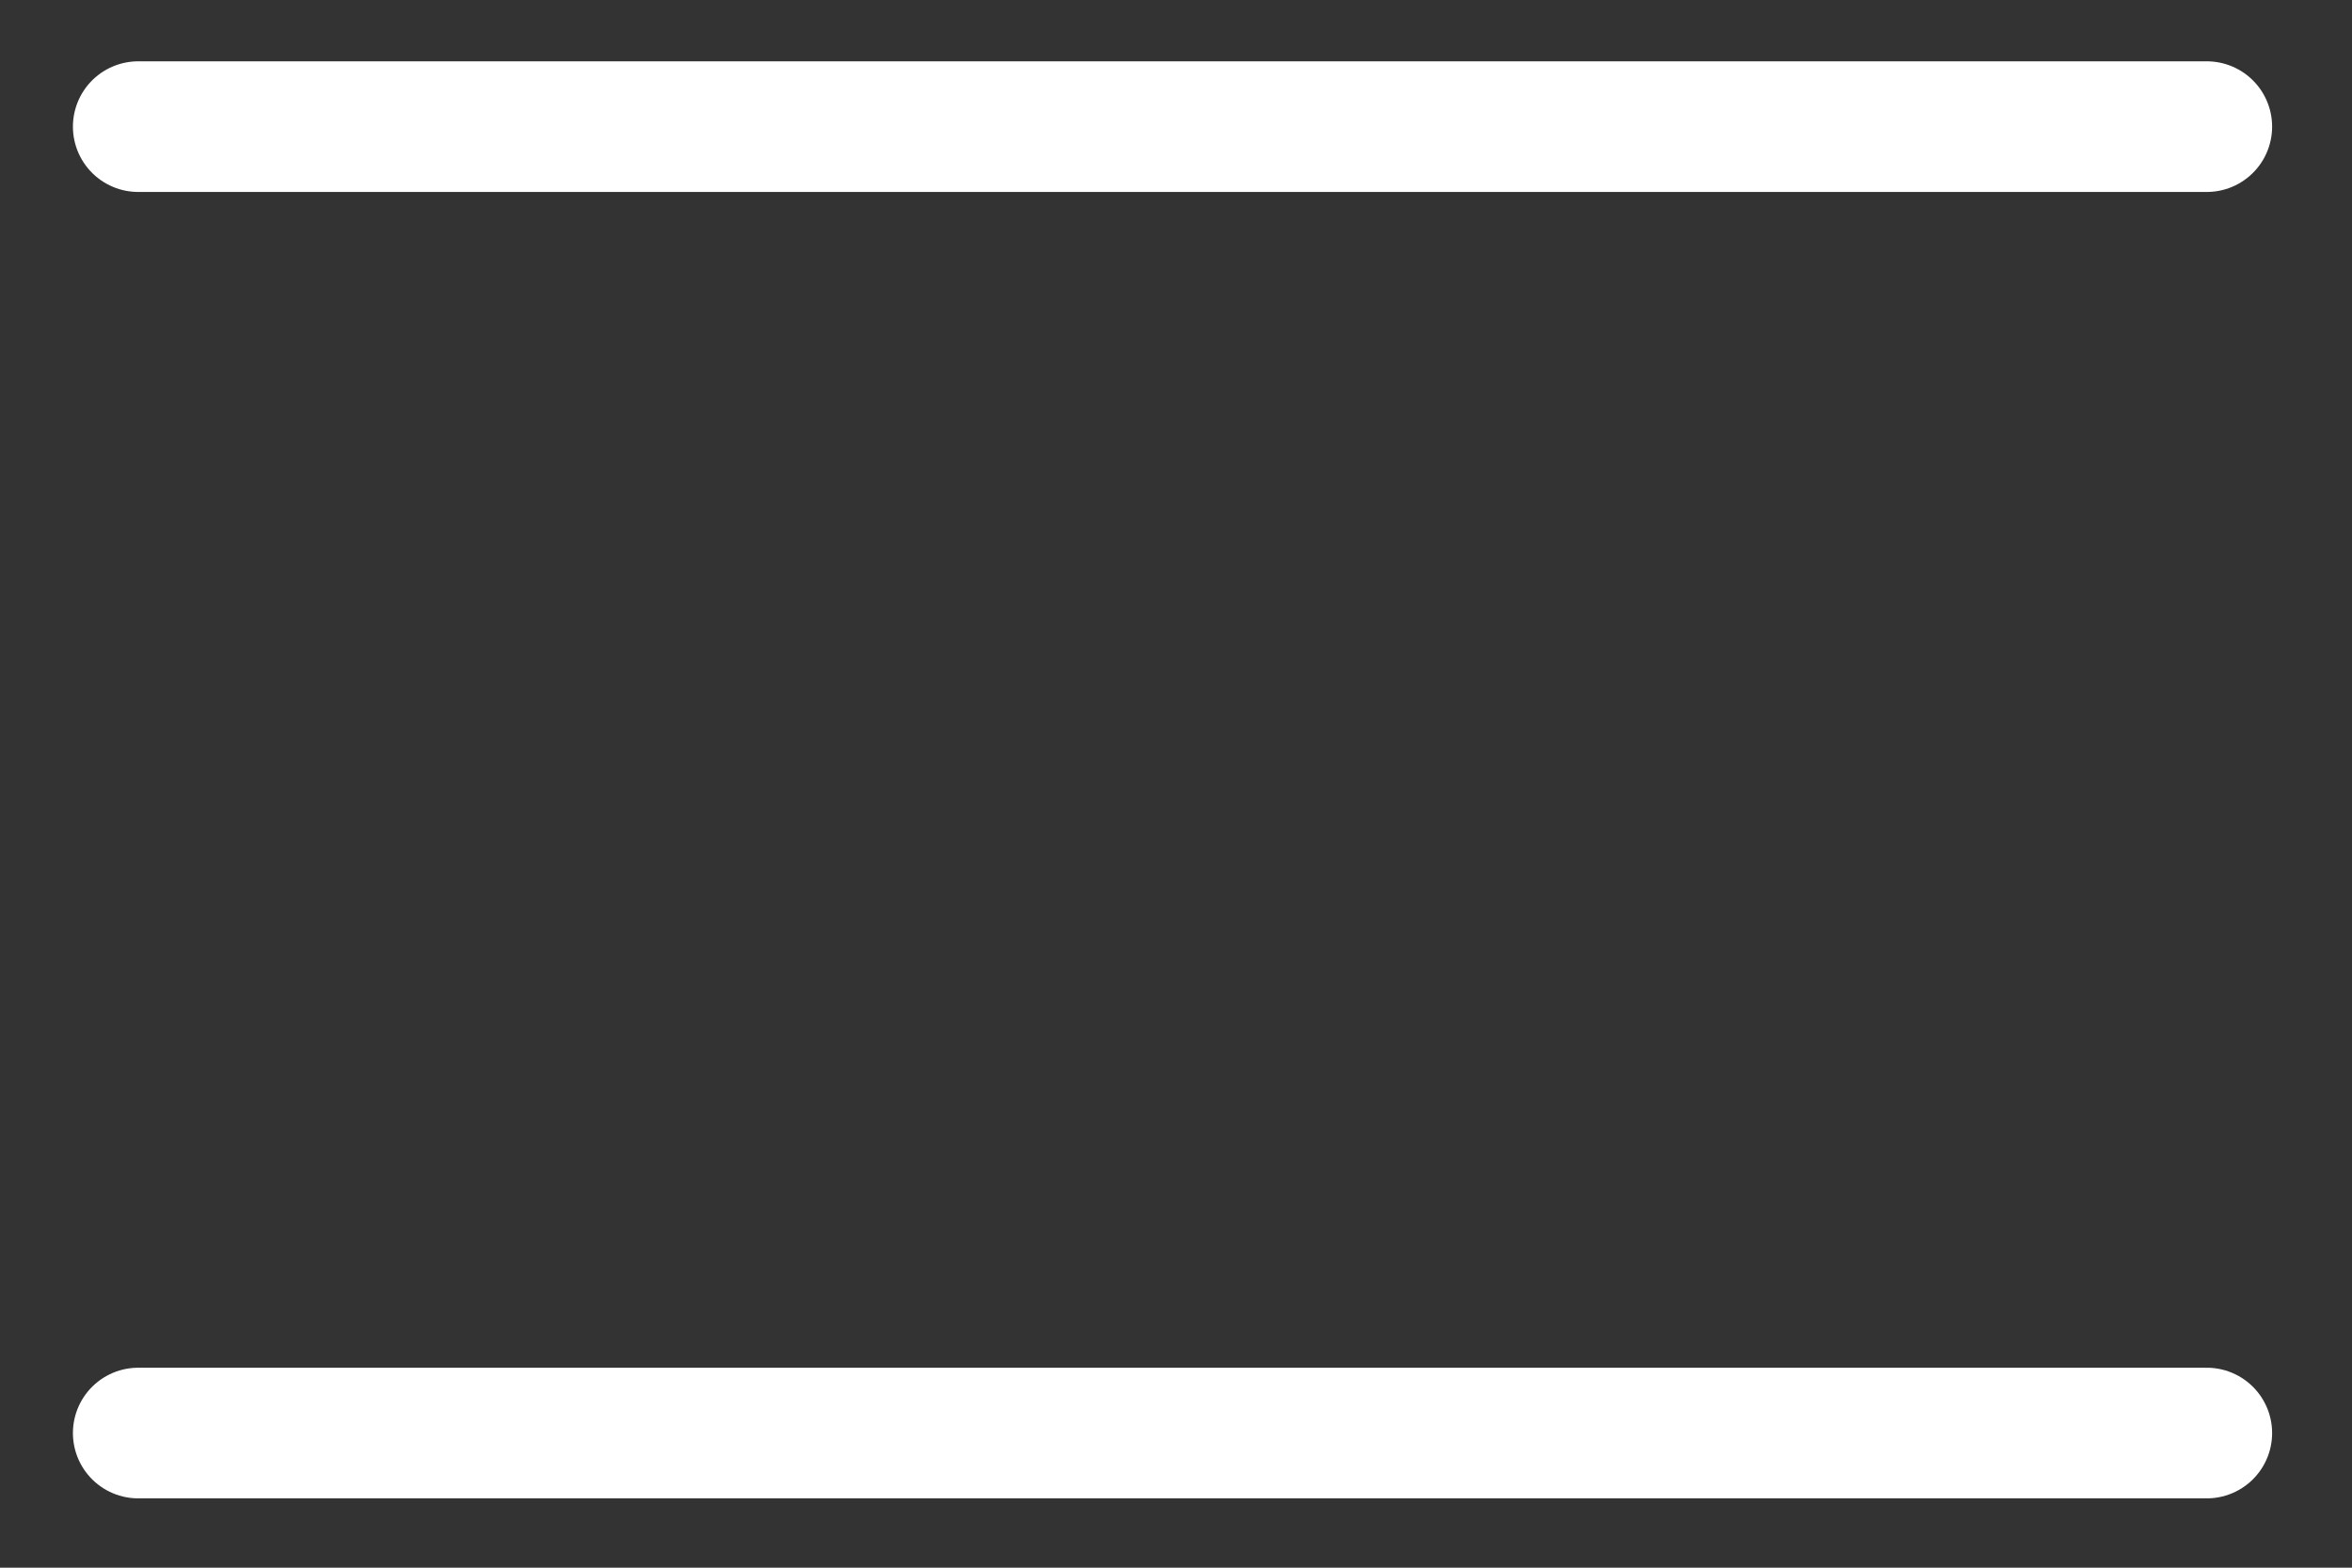
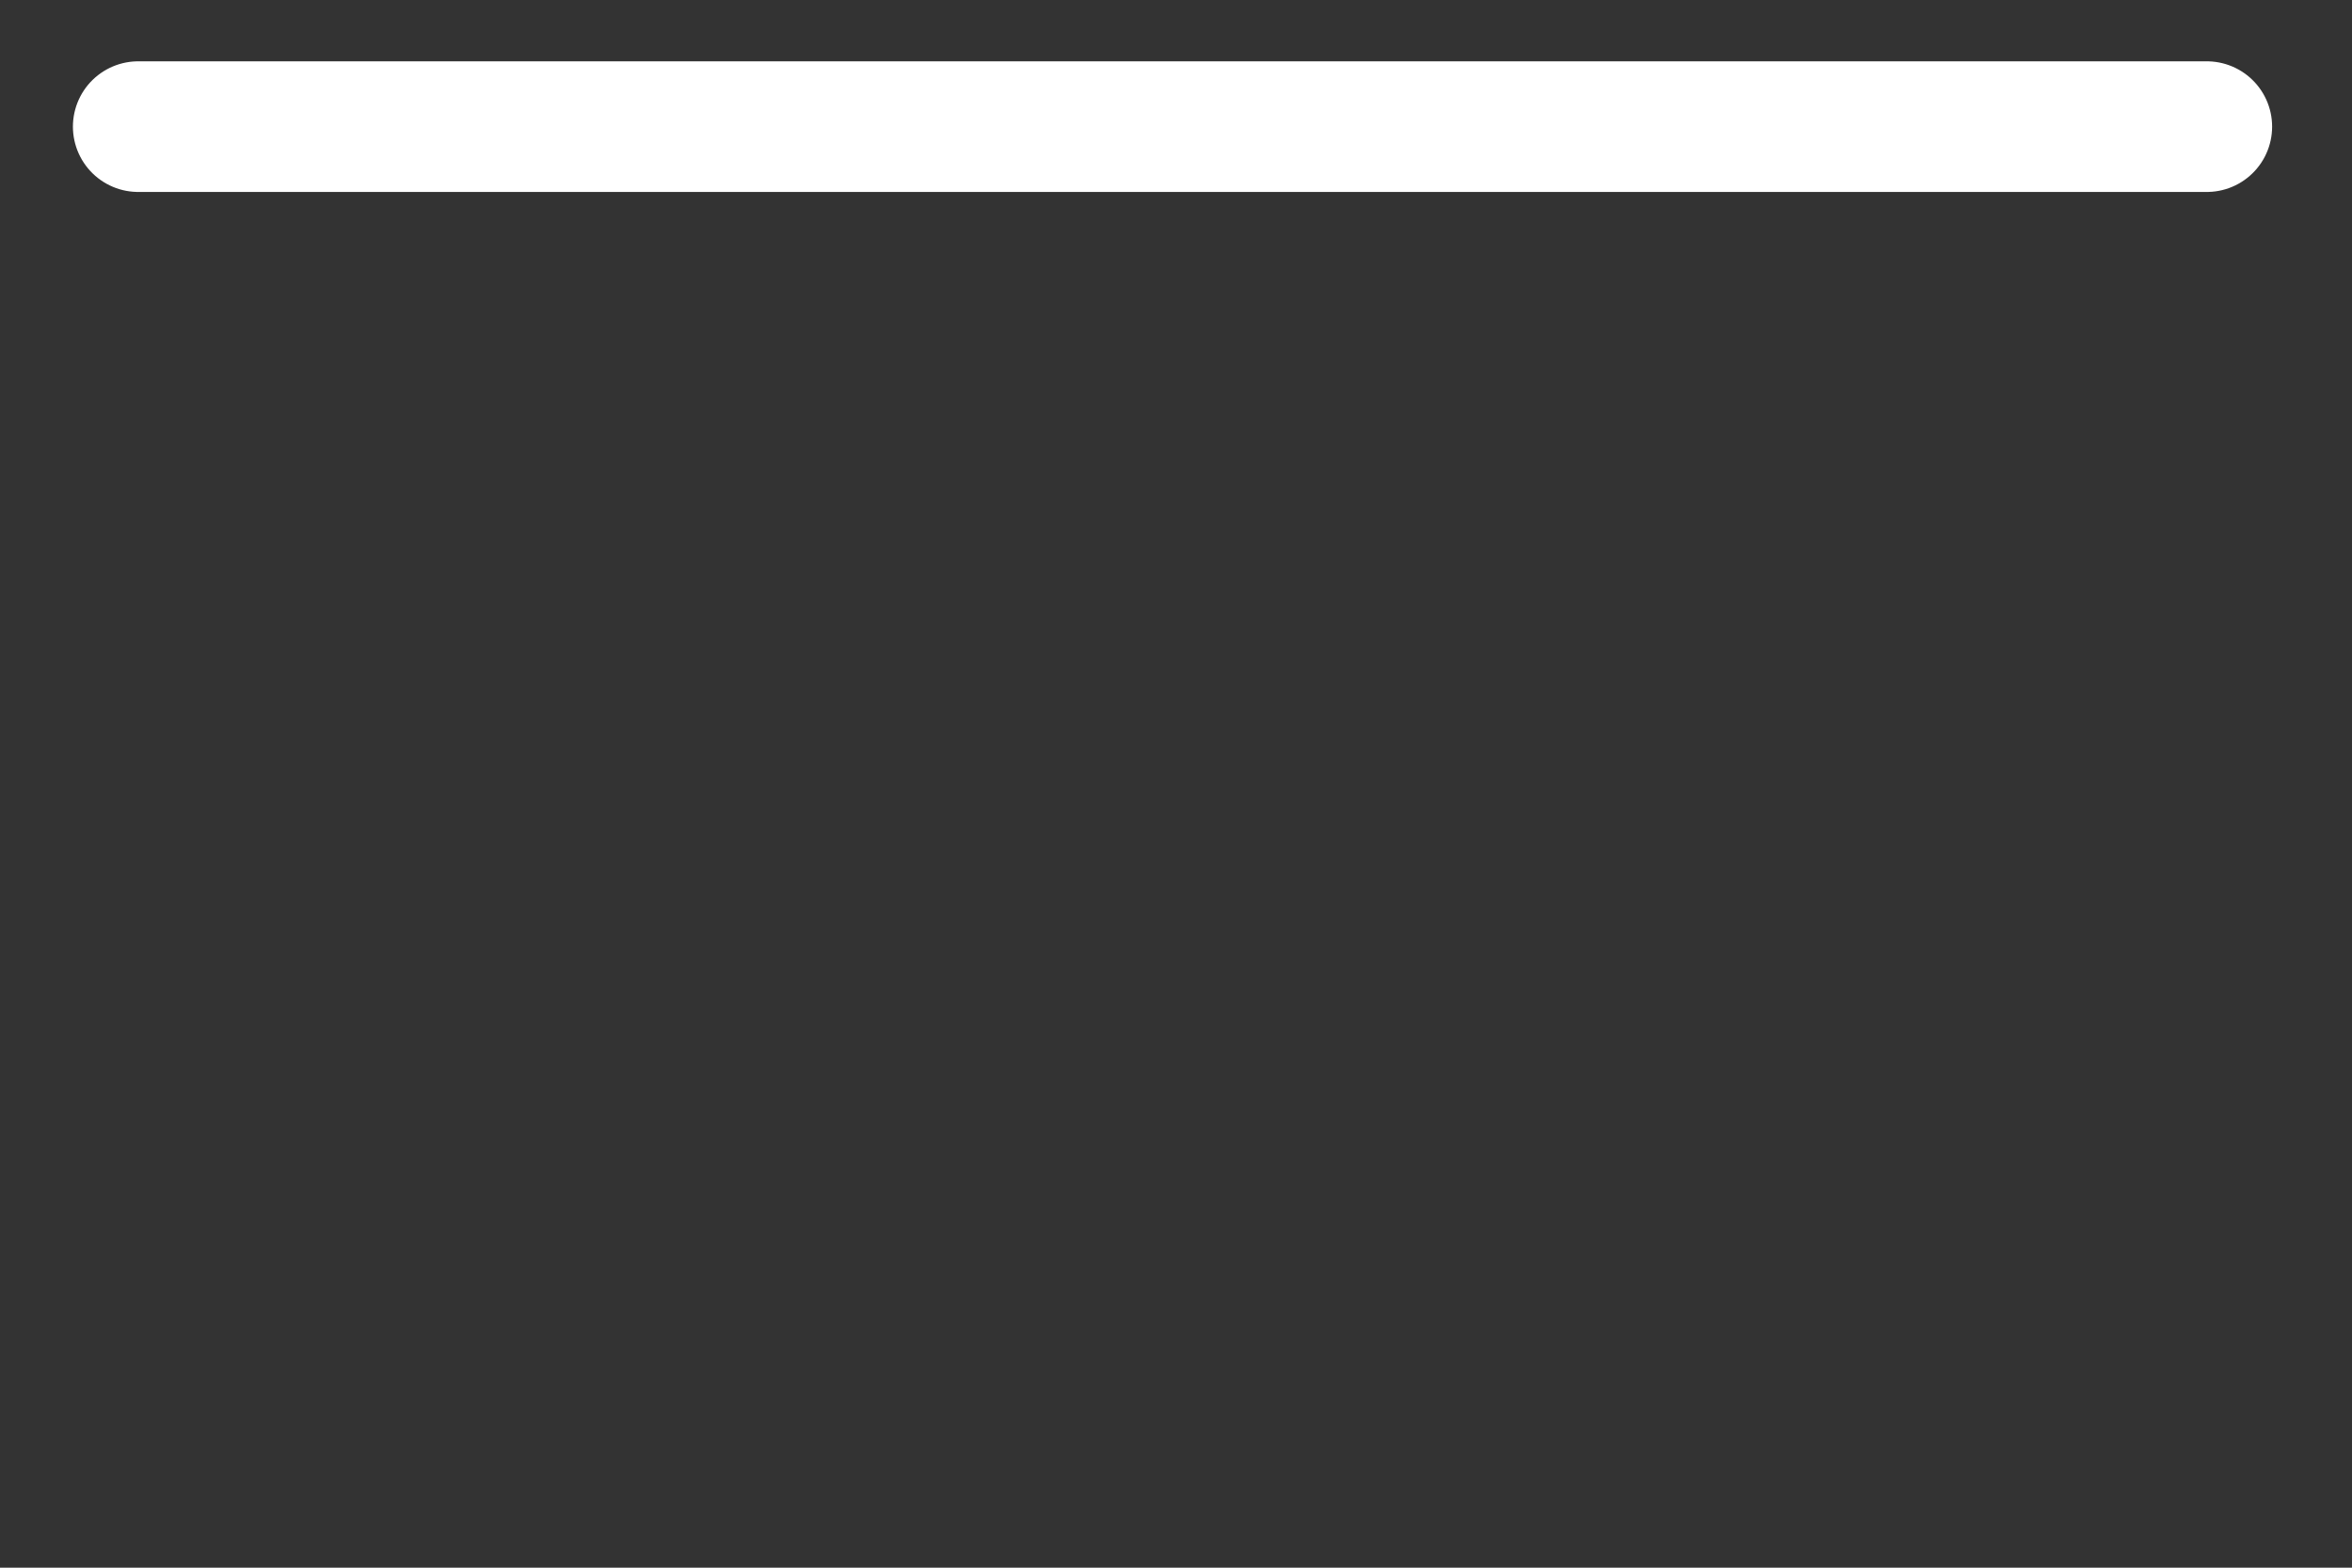
<svg xmlns="http://www.w3.org/2000/svg" width="27px" height="18px" viewBox="0 0 27 18" version="1.1">
  <rect x="0" y="0" width="27" height="18" fill="#333333" stroke="none" />
  <title>更多</title>
  <g id="首页" stroke="none" stroke-width="1" fill="none" fill-rule="evenodd" stroke-linecap="round">
    <g id="首页目录" transform="translate(-1172, -75)" stroke="#FFFFFF" stroke-width="1.5">
      <g id="更多" transform="translate(1173.587, 76.075)">
        <line x1="4.12765242e-17" y1="0.379" x2="23.746" y2="0.379" id="直线备份" />
-         <line x1="4.12765242e-17" y1="15.379" x2="23.746" y2="15.379" id="直线备份-2" />
      </g>
    </g>
  </g>
</svg>